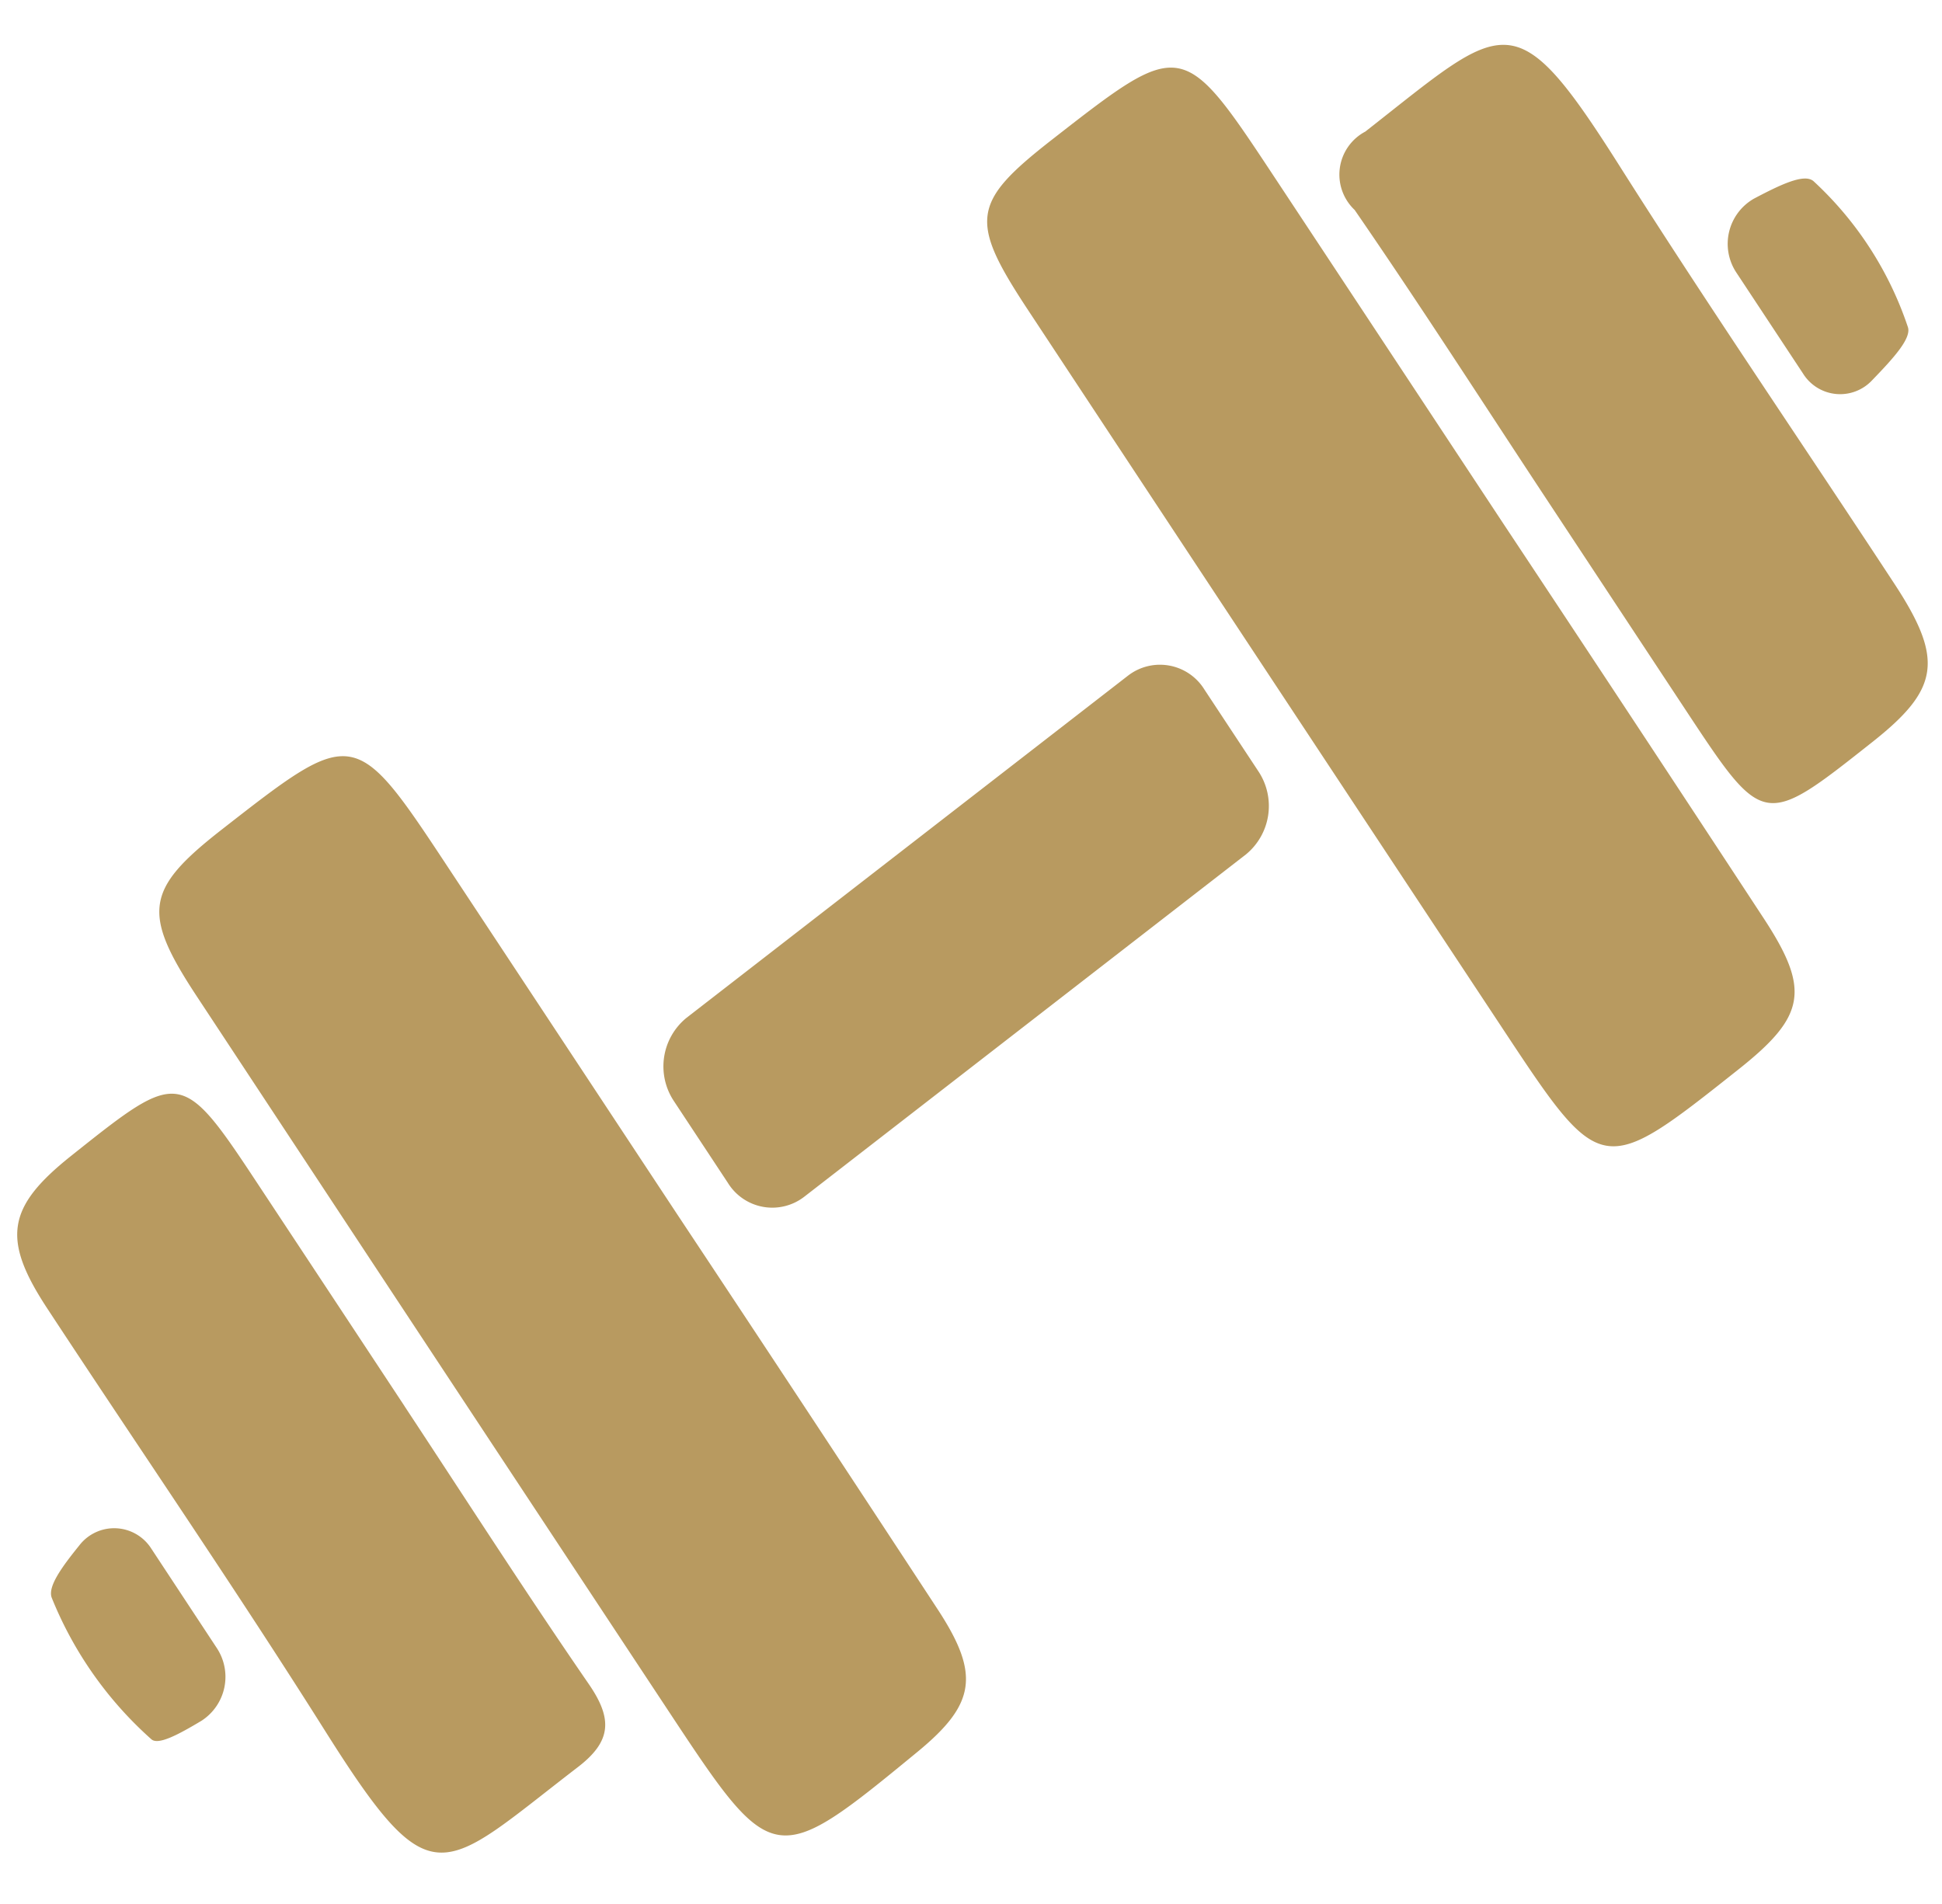
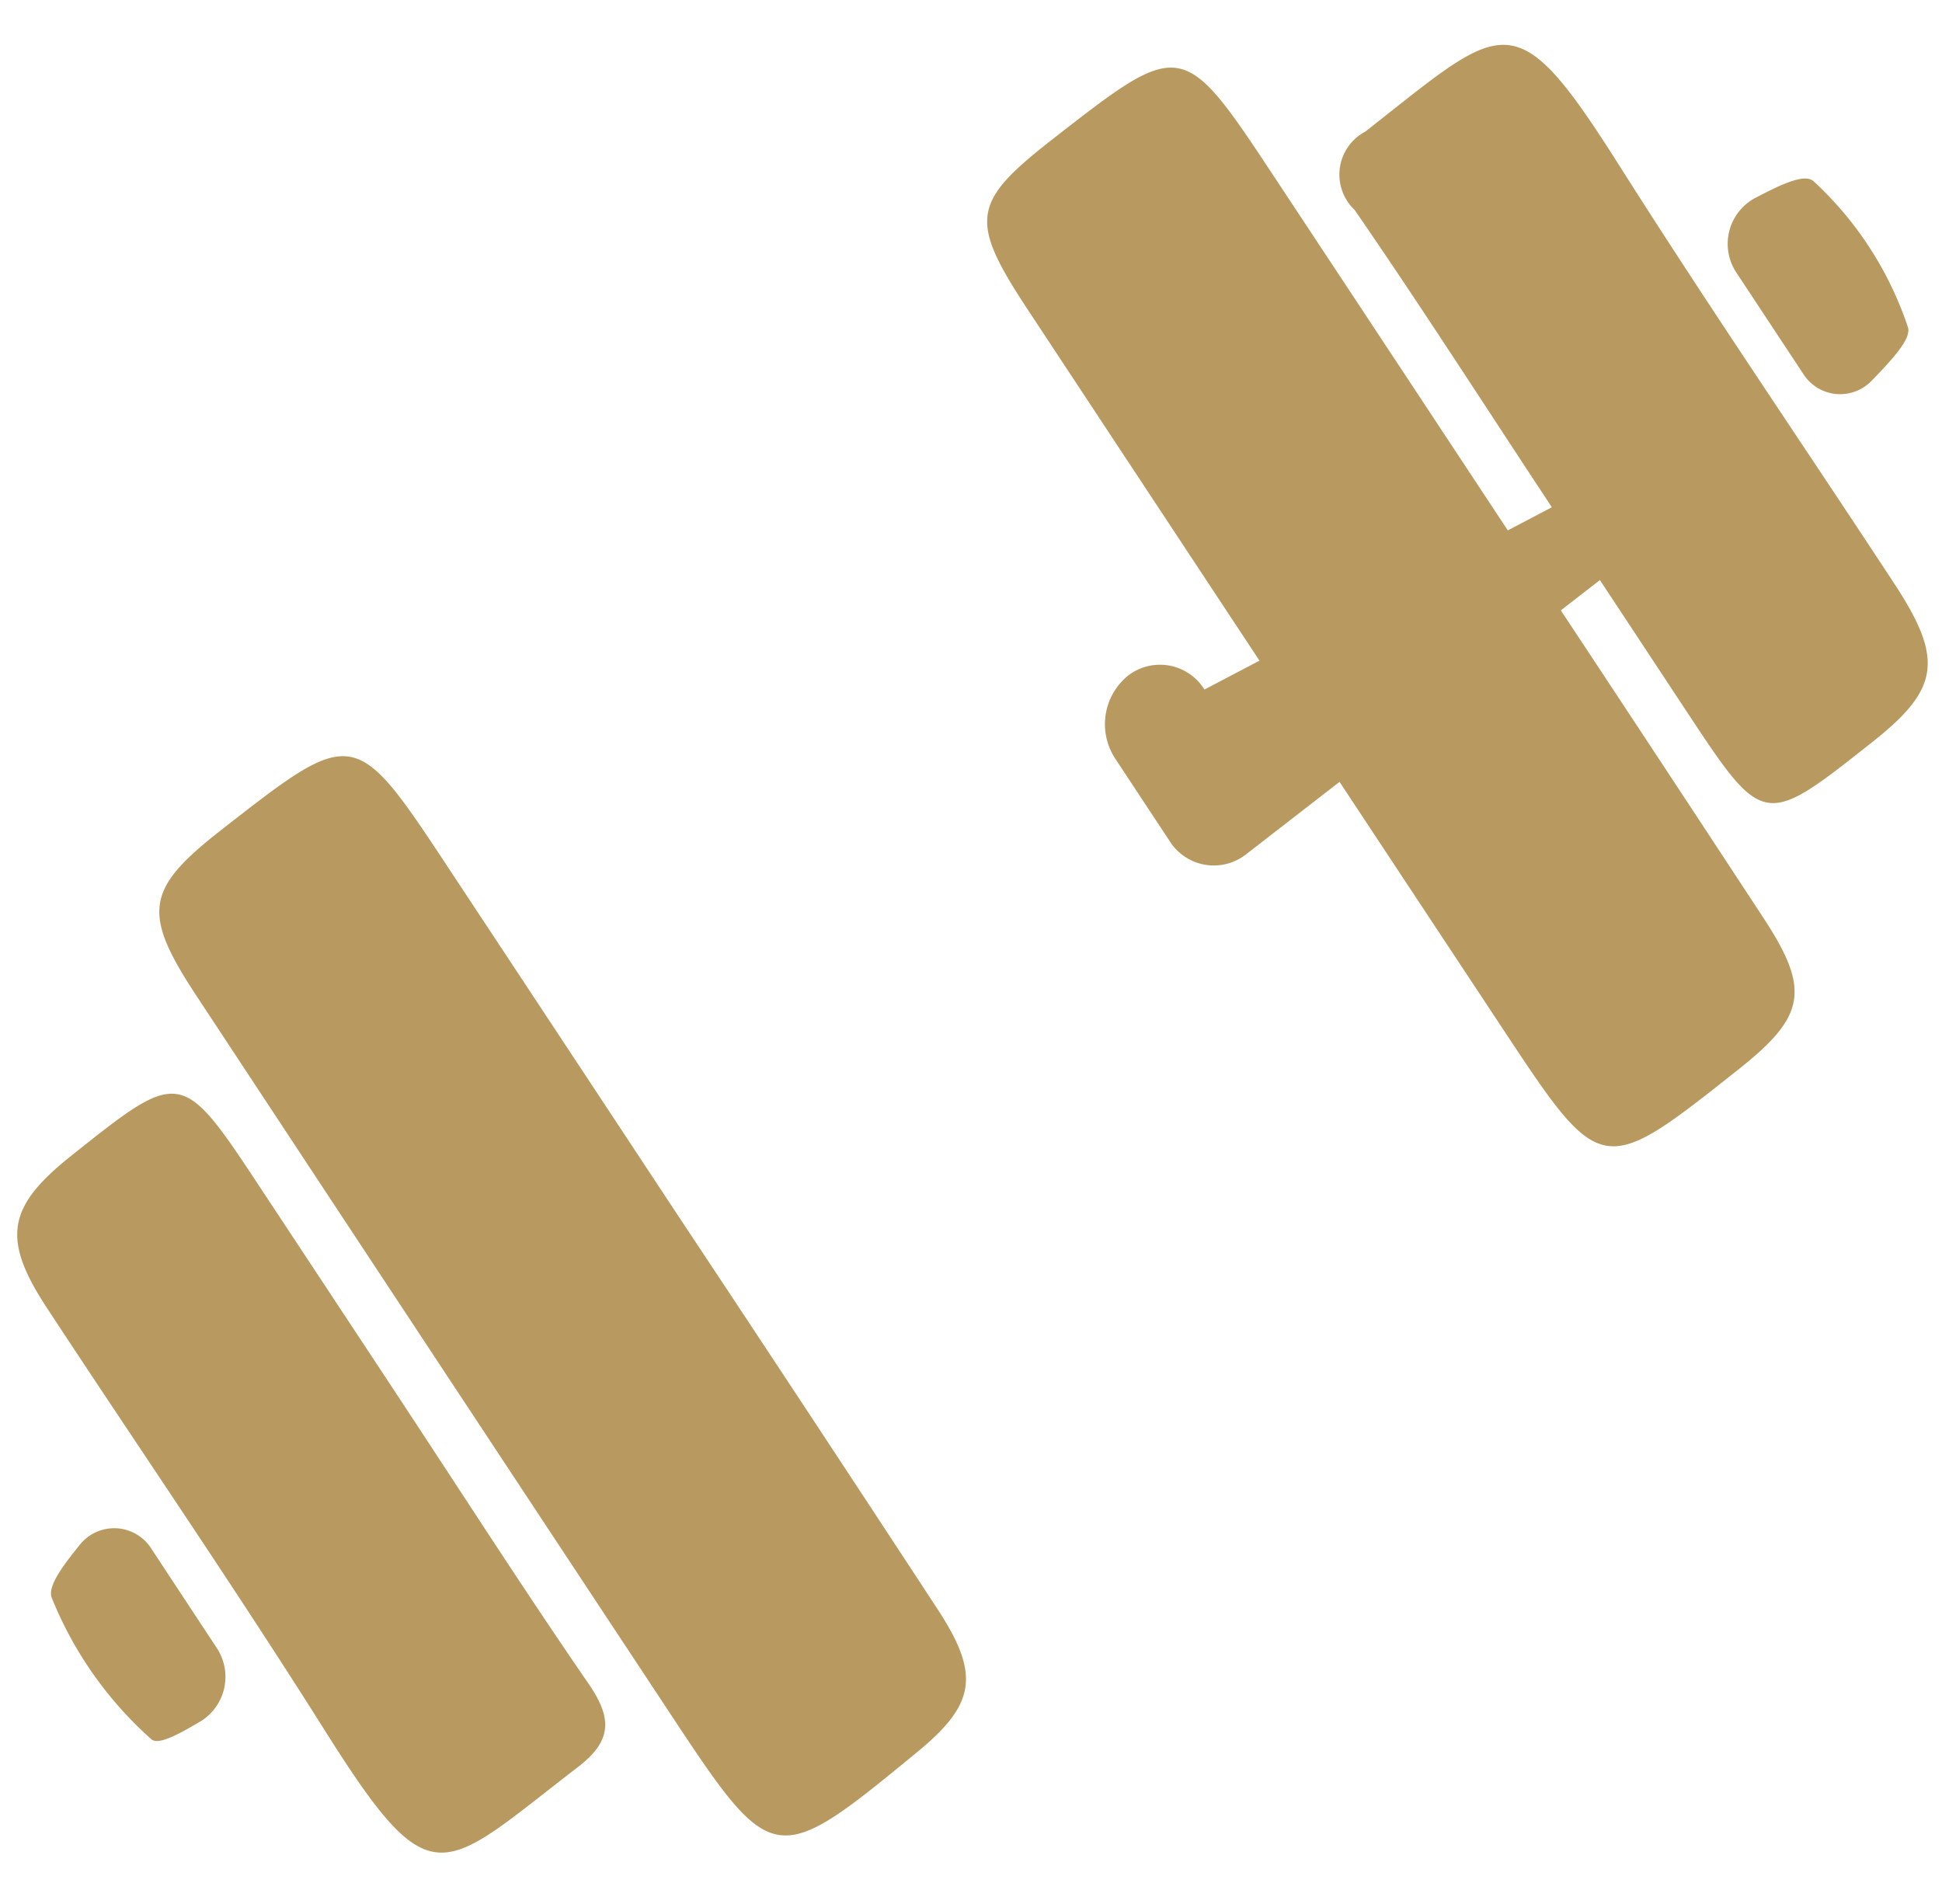
<svg xmlns="http://www.w3.org/2000/svg" fill="#b89a60" height="55.2" preserveAspectRatio="xMidYMid meet" version="1" viewBox="-0.5 -1.3 56.3 55.2" width="56.3" zoomAndPan="magnify">
  <g data-name="50" id="change1_1">
-     <path d="M49.837,6.6a1.508,1.508,0,0,1,.511-2.141c.77-.406,1.461-.74,1.728-.506a10.11,10.11,0,0,1,2.735,4.229c.11.326-.423.907-1.043,1.548a1.267,1.267,0,0,1-2-.206ZM3.89,43.6A1.275,1.275,0,0,0,1.8,43.5c-.513.634-.923,1.2-.8,1.519a10.98,10.98,0,0,0,2.886,4.1c.2.183.792-.138,1.453-.533a1.515,1.515,0,0,0,.448-2.107Zm7.34-4.133Q9.159,36.328,7.085,33.19c-2.327-3.527-2.327-3.527-5.519-.985C-.3,33.69-.456,34.614.867,36.627c2.684,4.086,5.449,8.111,8.058,12.251,3.12,4.951,3.343,4.109,7.333,1.046.976-.75,1.007-1.4.3-2.42C14.739,44.863,13,42.152,11.23,39.469ZM54.419,15.622c-2.653-4.044-5.382-8.03-7.972-12.12-3.062-4.834-3.3-4.172-7.366-.987a1.409,1.409,0,0,0-.309,2.271c1.9,2.757,3.712,5.581,5.559,8.379L48.38,19.3c2.25,3.406,2.25,3.406,5.4.912C55.726,18.676,55.859,17.817,54.419,15.622ZM19.131,33.9q-3.3-5-6.6-9.993c-2.75-4.165-2.75-4.165-6.61-1.152-2.205,1.722-2.316,2.4-.72,4.822q6.855,10.4,13.725,20.794c2.981,4.51,3.039,4.515,7.175,1.113,1.685-1.386,1.82-2.243.578-4.137Q22.922,39.612,19.131,33.9ZM43.073,13.865q-3.3-5-6.6-9.991C33.78-.2,33.779-.2,30,2.747c-2.336,1.824-2.413,2.34-.693,4.946q6.861,10.4,13.729,20.785c2.891,4.375,2.89,4.376,6.871,1.218,1.944-1.542,2.081-2.306.715-4.388Q46.862,19.575,43.073,13.865ZM34.417,18.69a1.514,1.514,0,0,0-2.219-.4l-12.8,9.92a1.816,1.816,0,0,0-.368,2.4l1.571,2.38a1.513,1.513,0,0,0,2.219.4l12.8-9.92a1.816,1.816,0,0,0,.368-2.4Z" />
+     <path d="M49.837,6.6a1.508,1.508,0,0,1,.511-2.141c.77-.406,1.461-.74,1.728-.506a10.11,10.11,0,0,1,2.735,4.229c.11.326-.423.907-1.043,1.548a1.267,1.267,0,0,1-2-.206ZM3.89,43.6A1.275,1.275,0,0,0,1.8,43.5c-.513.634-.923,1.2-.8,1.519a10.98,10.98,0,0,0,2.886,4.1c.2.183.792-.138,1.453-.533a1.515,1.515,0,0,0,.448-2.107Zm7.34-4.133Q9.159,36.328,7.085,33.19c-2.327-3.527-2.327-3.527-5.519-.985C-.3,33.69-.456,34.614.867,36.627c2.684,4.086,5.449,8.111,8.058,12.251,3.12,4.951,3.343,4.109,7.333,1.046.976-.75,1.007-1.4.3-2.42C14.739,44.863,13,42.152,11.23,39.469ZM54.419,15.622c-2.653-4.044-5.382-8.03-7.972-12.12-3.062-4.834-3.3-4.172-7.366-.987a1.409,1.409,0,0,0-.309,2.271c1.9,2.757,3.712,5.581,5.559,8.379L48.38,19.3c2.25,3.406,2.25,3.406,5.4.912C55.726,18.676,55.859,17.817,54.419,15.622ZM19.131,33.9q-3.3-5-6.6-9.993c-2.75-4.165-2.75-4.165-6.61-1.152-2.205,1.722-2.316,2.4-.72,4.822q6.855,10.4,13.725,20.794c2.981,4.51,3.039,4.515,7.175,1.113,1.685-1.386,1.82-2.243.578-4.137Q22.922,39.612,19.131,33.9ZM43.073,13.865q-3.3-5-6.6-9.991C33.78-.2,33.779-.2,30,2.747c-2.336,1.824-2.413,2.34-.693,4.946q6.861,10.4,13.729,20.785c2.891,4.375,2.89,4.376,6.871,1.218,1.944-1.542,2.081-2.306.715-4.388Q46.862,19.575,43.073,13.865ZM34.417,18.69a1.514,1.514,0,0,0-2.219-.4a1.816,1.816,0,0,0-.368,2.4l1.571,2.38a1.513,1.513,0,0,0,2.219.4l12.8-9.92a1.816,1.816,0,0,0,.368-2.4Z" />
  </g>
</svg>